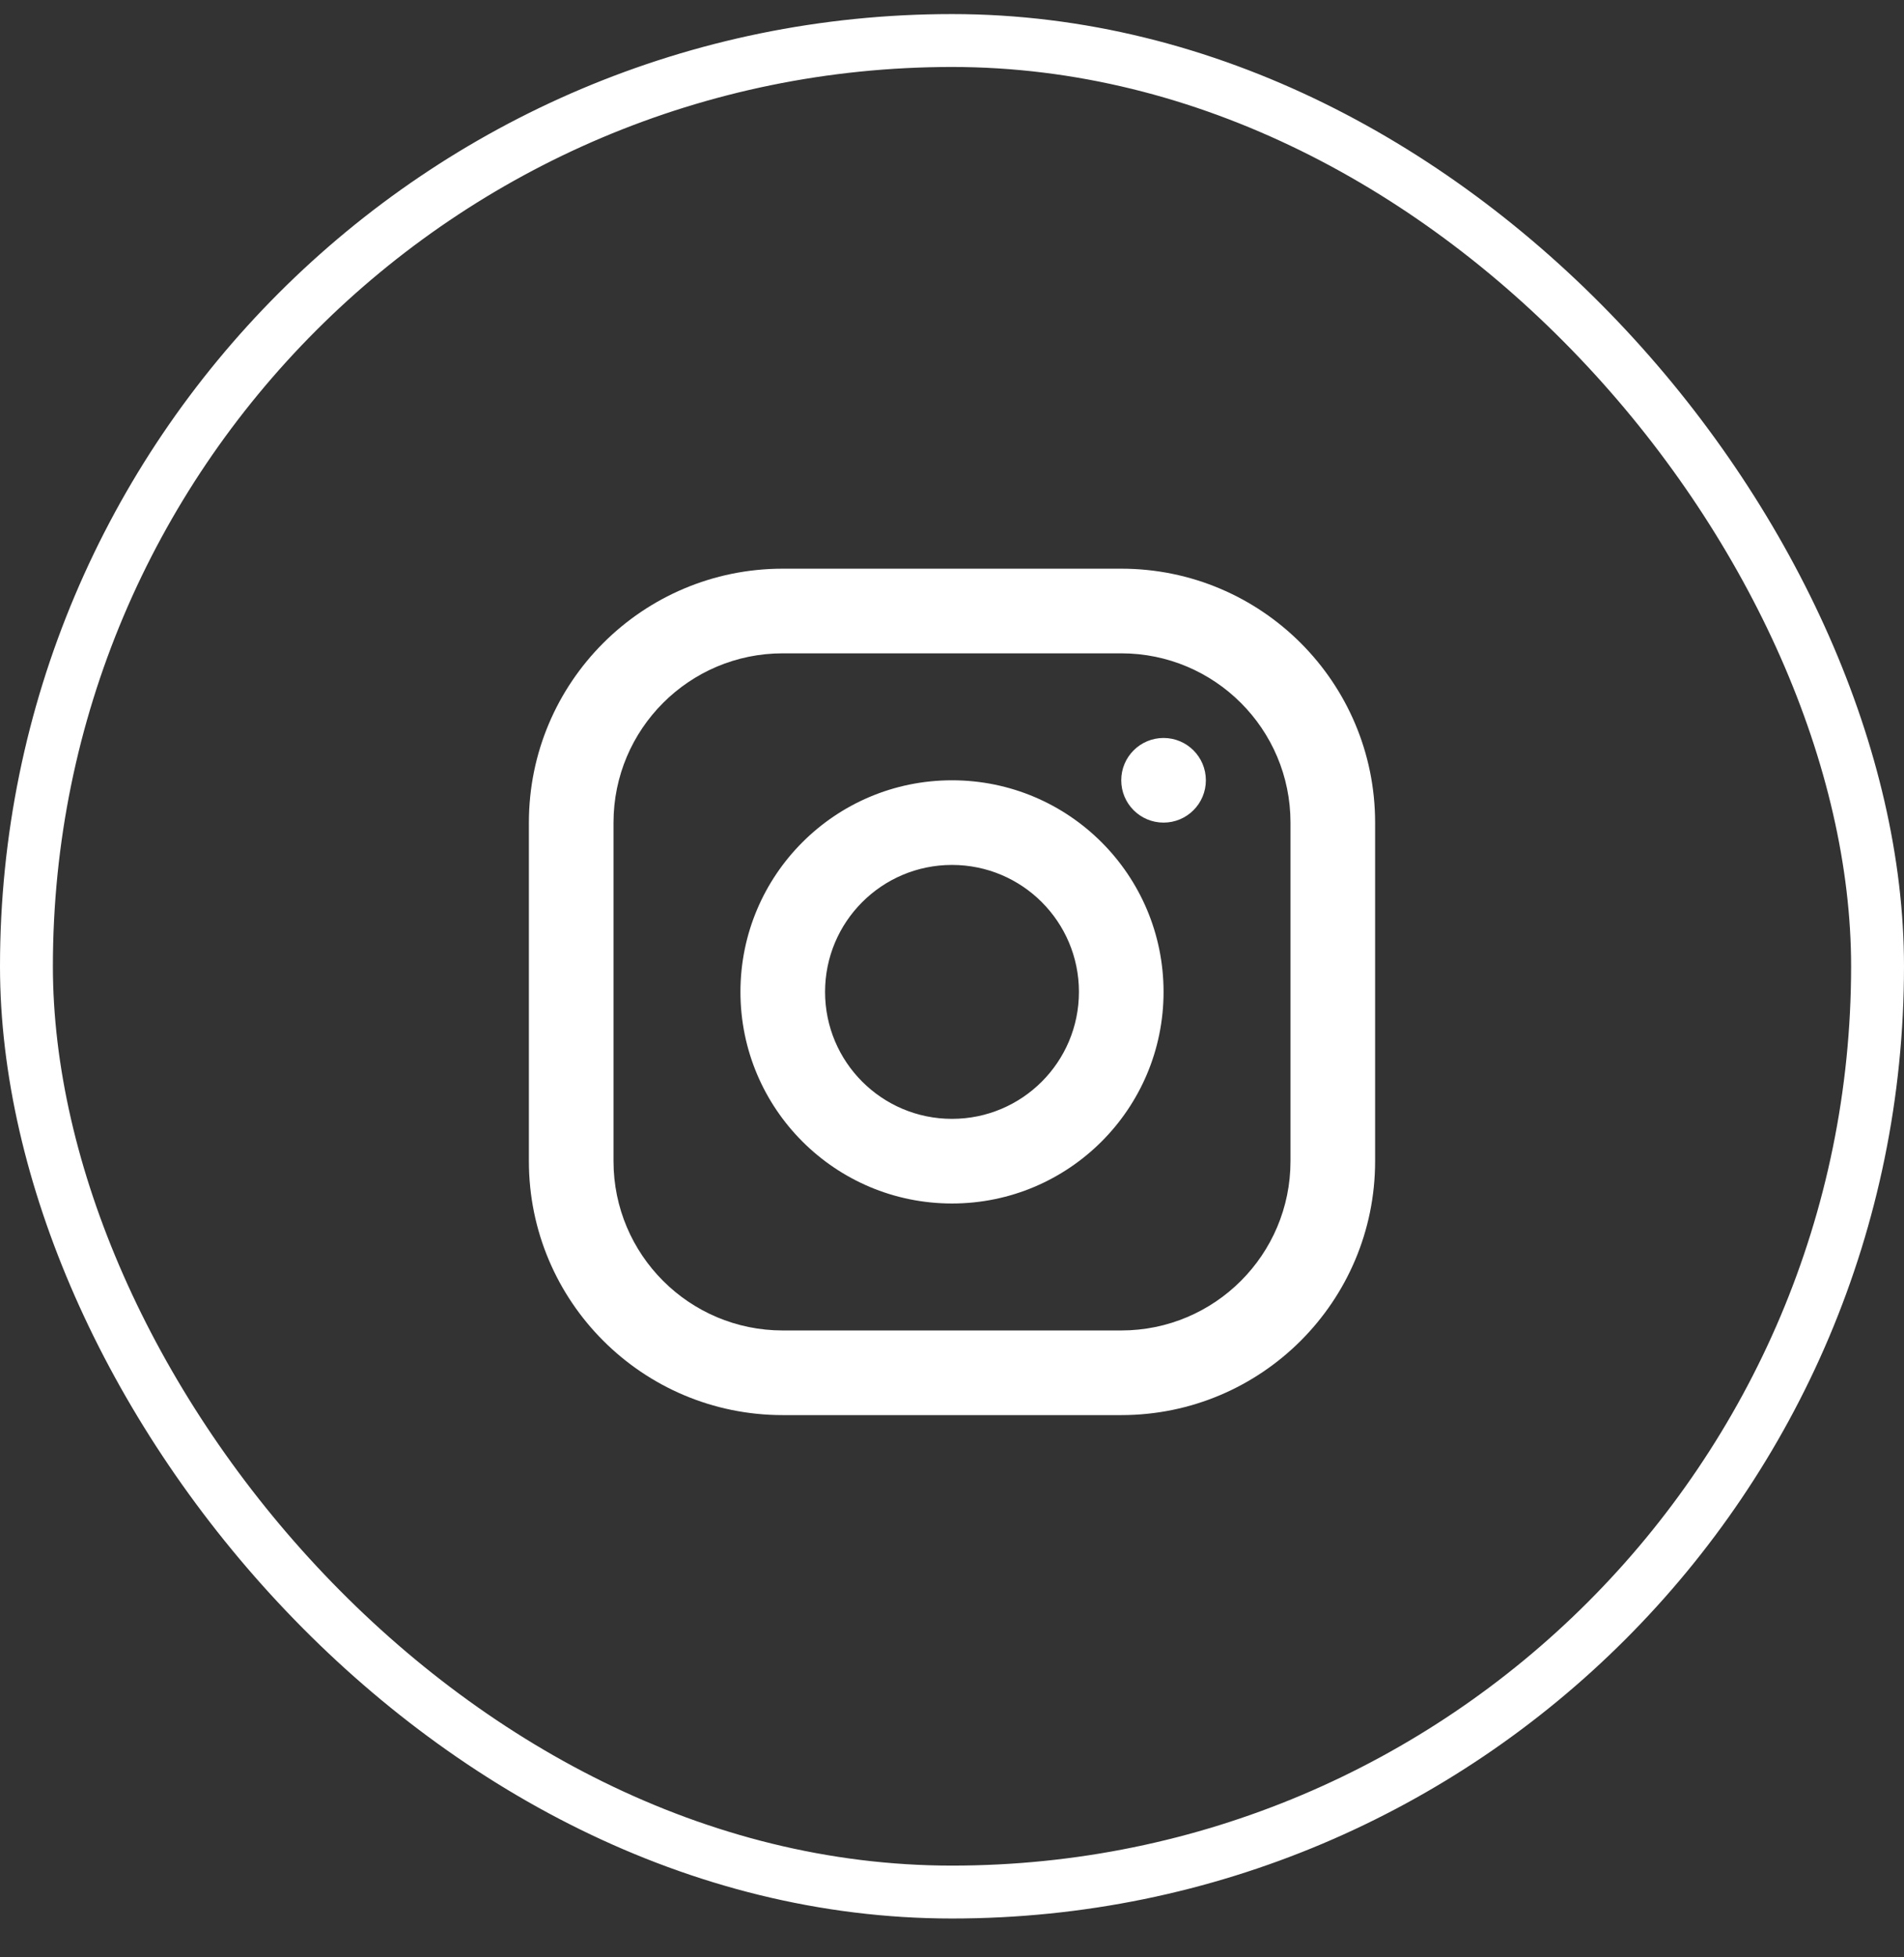
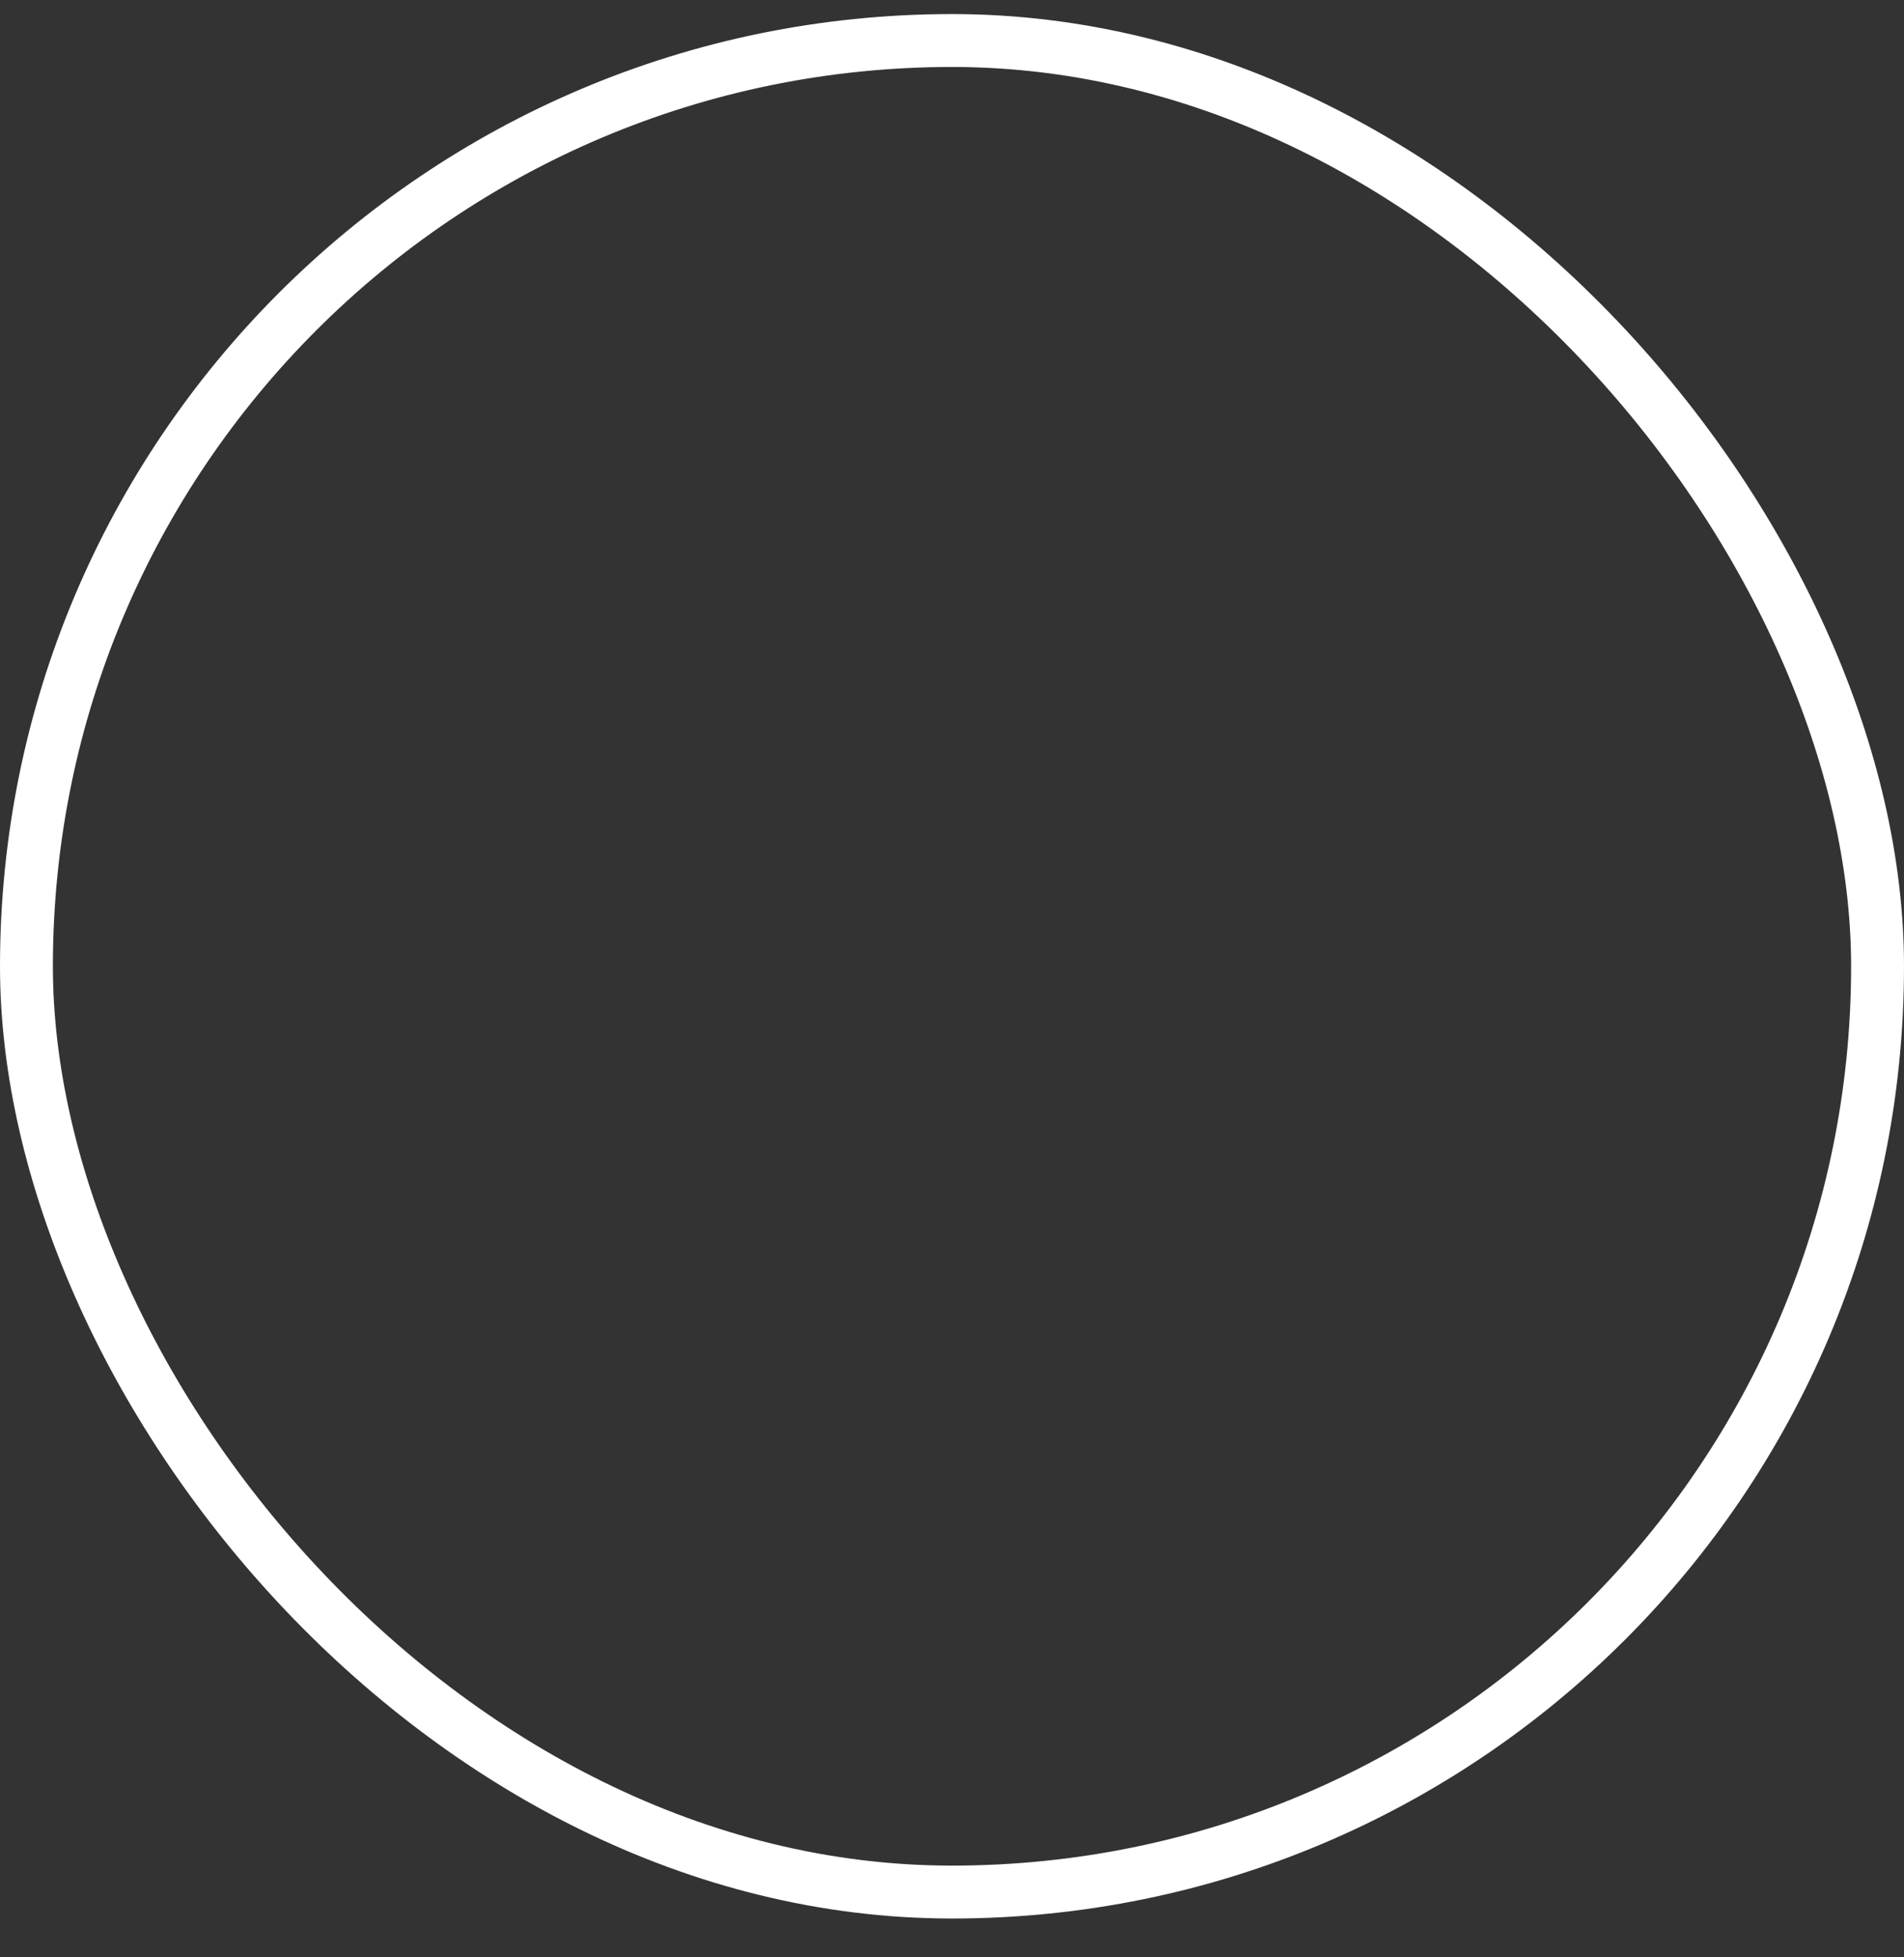
<svg xmlns="http://www.w3.org/2000/svg" width="36" height="37" viewBox="0 0 36 37" fill="none">
  <rect x="0" y="0" width="36" height="37" fill="#333333" stroke="none" />
-   <path fill-rule="evenodd" clip-rule="evenodd" d="M14.8 10.75H21.2C23.851 10.75 26 12.899 26 15.55V21.95C26 24.601 23.851 26.75 21.2 26.75H14.8C12.149 26.75 10 24.601 10 21.95V15.55C10 12.899 12.149 10.75 14.8 10.75ZM14.8 12.35C13.033 12.35 11.6 13.783 11.6 15.55V21.95C11.6 23.717 13.033 25.15 14.8 25.15H21.2C22.967 25.15 24.4 23.717 24.4 21.95V15.55C24.4 13.783 22.967 12.35 21.2 12.35H14.8ZM18 22.75C15.791 22.75 14 20.959 14 18.75C14 16.541 15.791 14.75 18 14.75C20.209 14.75 22 16.541 22 18.75C22 20.959 20.209 22.75 18 22.75ZM18 21.15C19.326 21.15 20.4 20.076 20.4 18.75C20.4 17.424 19.326 16.35 18 16.35C16.674 16.35 15.6 17.424 15.6 18.75C15.6 20.076 16.674 21.15 18 21.15ZM22 15.55C21.558 15.55 21.2 15.192 21.2 14.75C21.2 14.308 21.558 13.95 22 13.95C22.442 13.95 22.8 14.308 22.8 14.75C22.8 15.192 22.442 15.55 22 15.55Z" fill="white" />
  <rect x="0.5" y="0.766" width="35" height="35" rx="17.5" stroke="white" />
</svg>